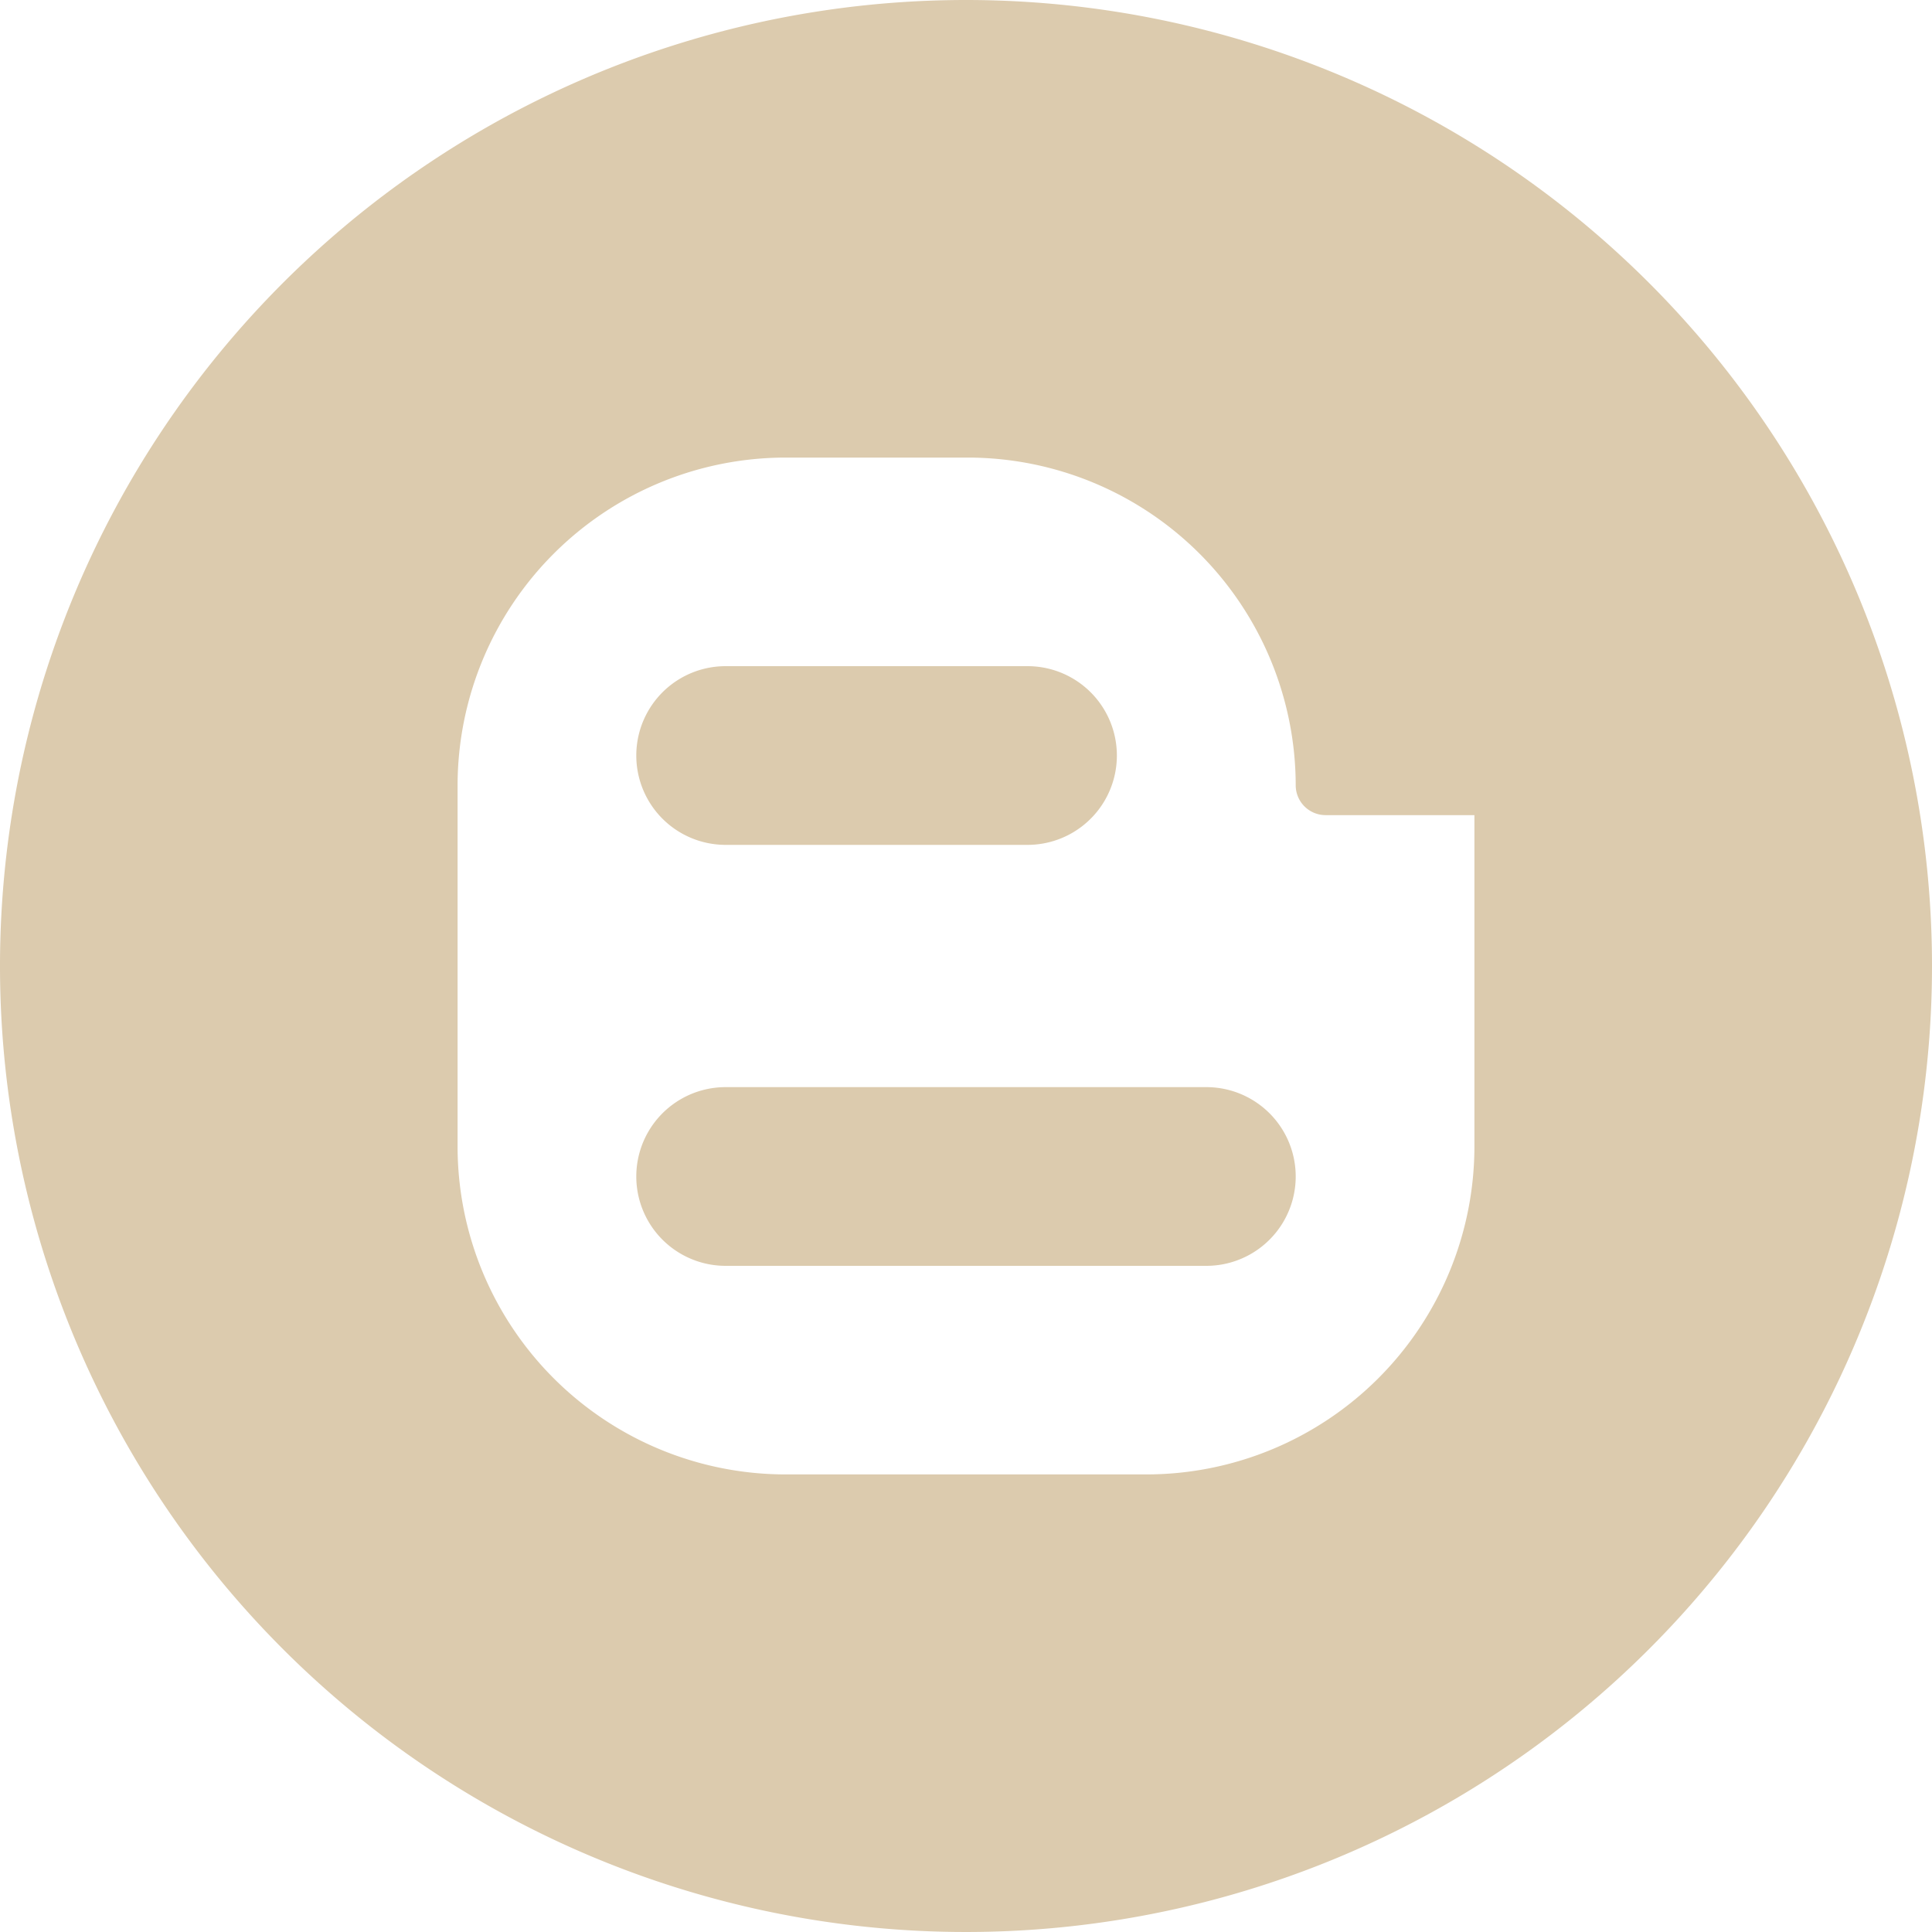
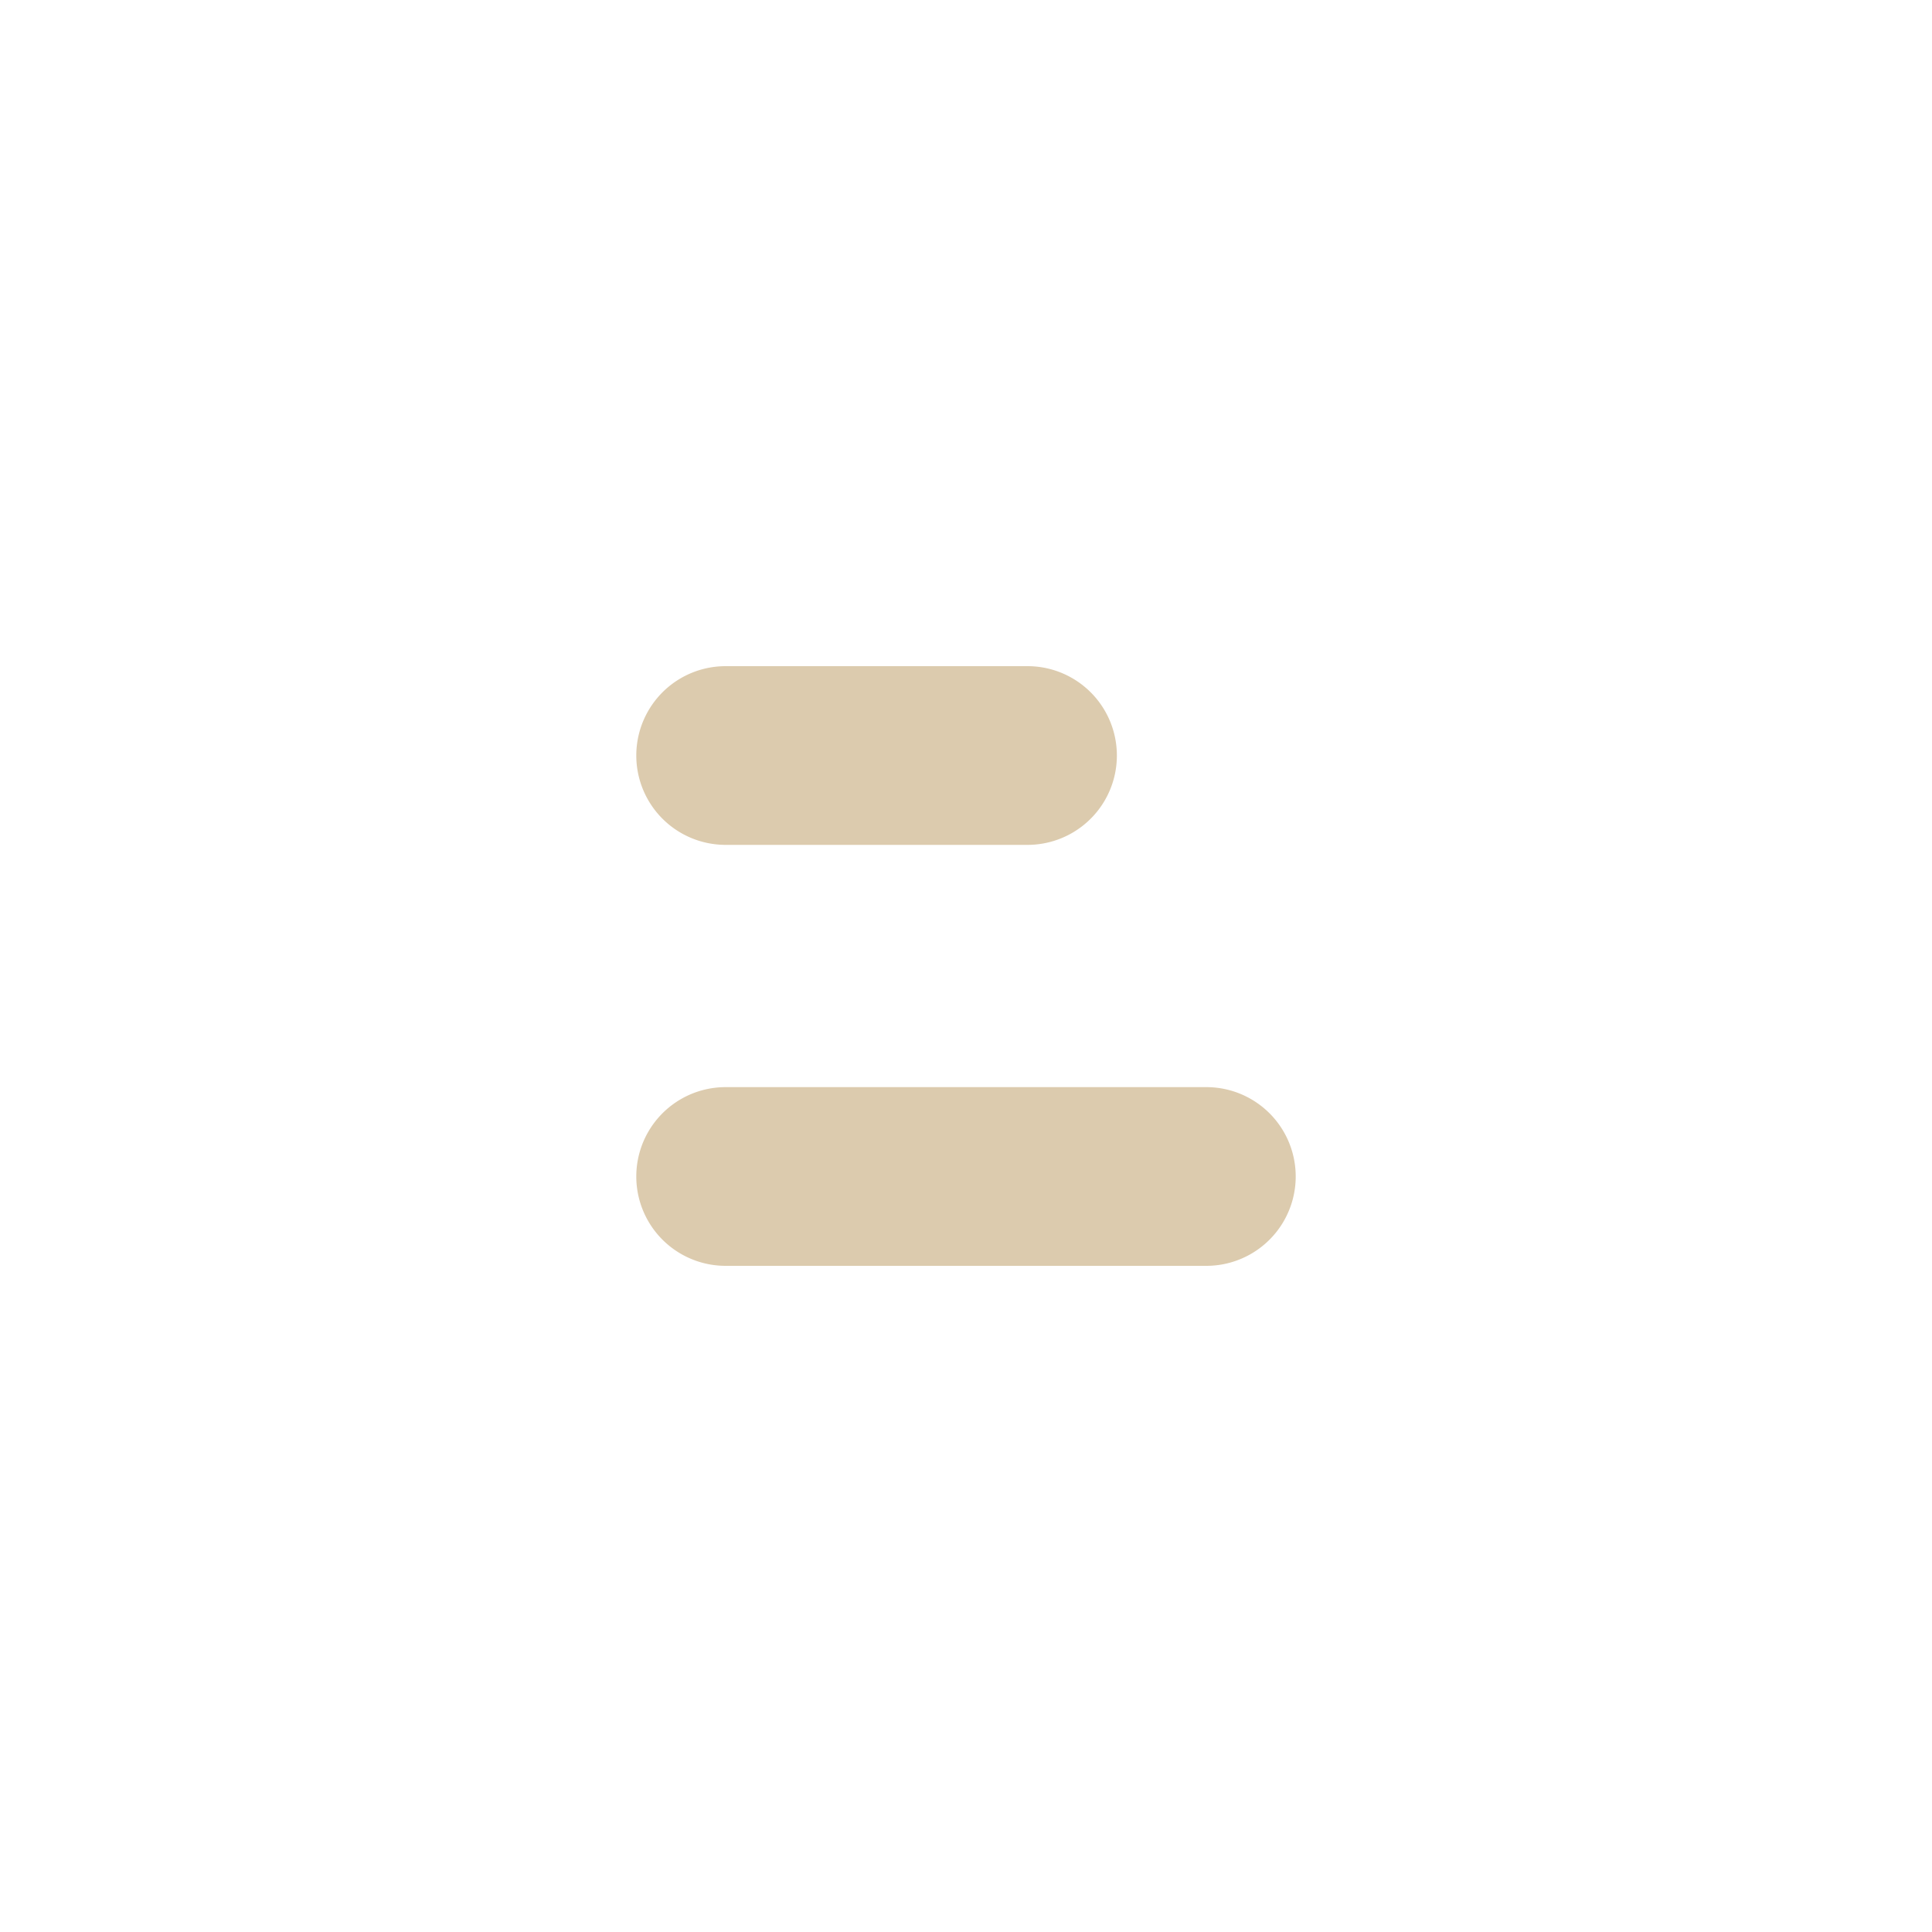
<svg xmlns="http://www.w3.org/2000/svg" version="1.1" width="512" height="512" x="0" y="0" viewBox="0 0 152 152" style="enable-background:new 0 0 512 512" xml:space="preserve" class="">
  <g>
    <style lang="en" type="text/css" id="dark-mode-custom-style" />
    <style lang="en" type="text/css" id="dark-mode-native-style" />
    <g id="Layer_2" data-name="Layer 2">
      <g id="Color">
        <g id="_56.Blogger" data-name="56.Blogger">
          <path d="m94.91 85.53h-37.82a7 7 0 0 0 0 14.06h37.82a7 7 0 0 0 0-14.06z" fill="#dccbae" data-original="#000000" style="" class="" />
          <path d="m57.09 66.47h23.75a7 7 0 0 0 0-14.06h-23.75a7 7 0 0 0 0 14.06z" fill="#dccbae" data-original="#000000" style="" class="" />
-           <path d="m76 0a76 76 0 1 0 76 76 76 76 0 0 0 -76-76zm40 90.22a25.82 25.82 0 0 1 -25.78 25.78h-28.44a25.82 25.82 0 0 1 -25.78-25.78v-28.44a25.82 25.82 0 0 1 25.78-25.78h14.38a25.82 25.82 0 0 1 25.78 25.78 2.35 2.35 0 0 0 2.34 2.35h11.72z" fill="#dccbae" data-original="#000000" style="" class="" />
        </g>
      </g>
    </g>
  </g>
</svg>